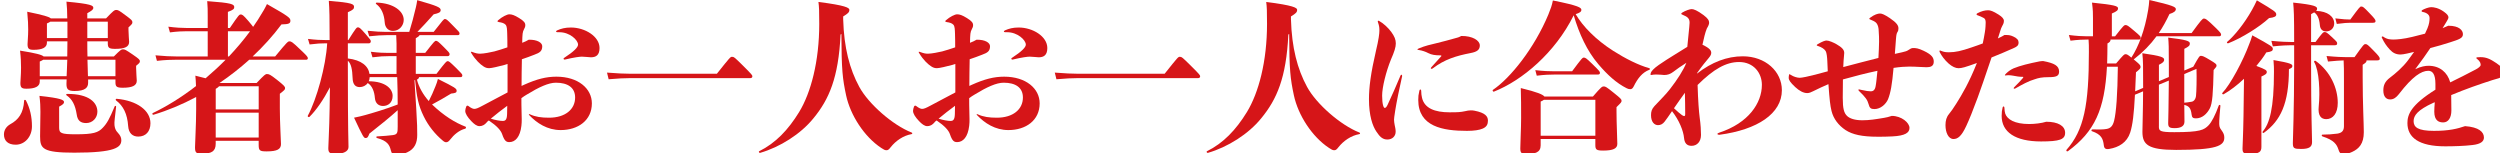
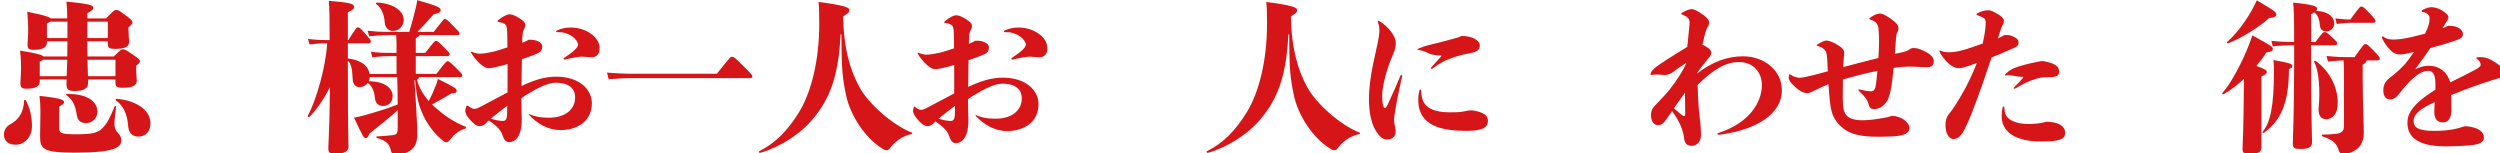
<svg xmlns="http://www.w3.org/2000/svg" version="1.1" id="レイヤー_1" x="0px" y="0px" width="200px" height="12.248px" viewBox="0 0 200 12.248" style="enable-background:new 0 0 200 12.248;" xml:space="preserve">
  <style type="text/css">
	.st0{fill:#D61518;}
</style>
  <g>
    <g>
      <g>
        <path class="st0" d="M2.074,8.035C2.4,8.66,2.556,9.337,2.556,10.105c0,0.82-0.56,1.471-1.302,1.471     c-0.612,0-0.938-0.313-0.938-0.82c0-0.365,0.208-0.651,0.508-0.82C1.475,9.584,1.879,9.05,1.931,8.048     C1.931,7.969,2.035,7.969,2.074,8.035z M3.181,6.524c0,0.391-0.365,0.573-1.068,0.573c-0.391,0-0.482-0.104-0.482-0.456     c0-0.221,0.052-0.599,0.052-1.237c0-0.378-0.013-0.794-0.078-1.354c1.315,0.208,1.758,0.339,1.888,0.469h1.888     c0-0.365,0.013-0.768,0.013-1.211H3.754v0.104c0,0.391-0.365,0.573-1.068,0.573c-0.391,0-0.482-0.104-0.482-0.456     c0-0.221,0.052-0.599,0.052-1.172c0-0.339-0.013-0.755-0.078-1.419c1.315,0.273,1.758,0.404,1.888,0.534h1.315     c0-0.599-0.026-0.912-0.065-1.341c1.992,0.182,2.149,0.313,2.149,0.495c0,0.143-0.13,0.234-0.482,0.43v0.417h1.498     c0.612-0.638,0.677-0.677,0.807-0.677c0.156,0,0.221,0.026,0.742,0.417c0.495,0.365,0.56,0.43,0.56,0.56     c0,0.117-0.013,0.143-0.312,0.417v0.195c0,0.352,0.052,0.846,0.052,0.964c0,0.391-0.326,0.56-1.12,0.56     c-0.495,0-0.586-0.091-0.586-0.443V3.308H6.984c0,0.443,0,0.846,0.013,1.211h2.11c0.547-0.547,0.599-0.573,0.729-0.573     c0.143,0,0.208,0.026,0.781,0.417c0.534,0.365,0.573,0.43,0.573,0.534c0,0.104-0.026,0.143-0.3,0.365V5.43     c0,0.352,0.052,0.912,0.052,1.029c0,0.391-0.365,0.56-1.12,0.56c-0.495,0-0.586-0.091-0.586-0.443V6.355H7.049v0.273     c0,0.378-0.234,0.651-1.081,0.651c-0.547,0-0.651-0.156-0.651-0.573c0-0.078,0-0.195,0.013-0.352H3.181V6.524z M4.731,10.196     c0,0.456,0.13,0.547,1.341,0.547c1.38,0,1.784-0.13,2.149-0.521c0.339-0.352,0.547-0.729,0.951-1.706     c0.026-0.078,0.13-0.052,0.117,0.026c-0.091,0.859-0.156,1.198-0.13,1.471c0.026,0.221,0.078,0.417,0.273,0.612     c0.156,0.169,0.274,0.352,0.274,0.586c0,0.573-0.469,1.003-3.763,1.003c-2.539,0-2.735-0.326-2.735-1.302     c0-0.482,0.026-1.445,0.026-1.966c0-0.404-0.013-0.768-0.078-1.276c1.719,0.182,1.966,0.326,1.966,0.495     c0,0.117-0.078,0.195-0.391,0.365V10.196z M5.33,6.094c0.013-0.339,0.039-0.781,0.052-1.315H3.455     C3.403,4.818,3.311,4.87,3.181,4.922v1.172H5.33z M3.754,3.047h1.641V1.732H4.028C3.975,1.771,3.884,1.823,3.754,1.875V3.047z      M7.791,8.933c0,0.508-0.391,0.912-0.899,0.912c-0.456,0-0.69-0.208-0.755-0.69C6.02,8.399,5.773,7.93,5.33,7.631     C5.265,7.592,5.291,7.514,5.369,7.514C7.14,7.501,7.791,8.217,7.791,8.933z M6.984,1.732v1.315h1.641V1.732H6.984z M6.997,4.779     c0.013,0.56,0.026,0.99,0.039,1.315h2.201V4.779H6.997z M12.036,9.858c0,0.664-0.378,1.068-0.977,1.068     c-0.443,0-0.768-0.26-0.807-0.846c-0.065-0.964-0.391-1.615-0.964-2.044C9.223,7.982,9.262,7.891,9.34,7.904     C10.942,8.048,12.036,8.829,12.036,9.858z" />
      </g>
      <g>
-         <path class="st0" d="M22.01,4.519c0.964-1.172,1.029-1.211,1.146-1.211c0.143,0,0.221,0.039,0.794,0.586     c0.599,0.56,0.677,0.664,0.677,0.755c0,0.078-0.039,0.13-0.13,0.13H19.94c-0.755,0.677-1.55,1.302-2.383,1.862h2.969     c0.651-0.677,0.703-0.716,0.833-0.716c0.169,0,0.26,0.039,0.794,0.456c0.573,0.456,0.651,0.547,0.651,0.664     c0,0.117-0.013,0.143-0.417,0.456v1.185c0,1.172,0.091,2.513,0.091,2.839c0,0.404-0.287,0.586-1.146,0.586     c-0.547,0-0.638-0.065-0.638-0.508v-0.339h-3.438v0.234c0,0.612-0.339,0.794-1.068,0.794c-0.482,0-0.586-0.052-0.586-0.508     c0-0.352,0.091-1.823,0.091-3.034v-0.99c-1.12,0.599-2.279,1.081-3.412,1.419c-0.078,0.026-0.13-0.091-0.065-0.13     c1.12-0.534,2.318-1.276,3.464-2.162c-0.013-0.326-0.026-0.599-0.052-0.833c0.326,0.078,0.599,0.156,0.82,0.208     c0.547-0.469,1.094-0.964,1.602-1.484h-3.92c-0.352,0-0.925,0.013-1.576,0.091l-0.117-0.443c0.664,0.065,1.263,0.091,1.693,0.091     h2.487V2.5h-1.693c-0.3,0-0.729,0.013-1.328,0.091l-0.13-0.456c0.612,0.078,1.081,0.104,1.458,0.104h1.693V1.289     c0-0.43,0-0.807-0.039-1.198c1.979,0.143,2.162,0.247,2.162,0.482c0,0.13-0.065,0.221-0.508,0.378V2.24h0.156     c0.716-1.055,0.755-1.081,0.872-1.081s0.182,0.026,0.612,0.521c0.208,0.247,0.326,0.391,0.378,0.469     c0.13-0.182,0.26-0.378,0.378-0.56c0.469-0.742,0.573-0.938,0.729-1.263c1.745,0.99,1.875,1.107,1.875,1.328     s-0.117,0.286-0.716,0.299c-0.69,0.925-1.458,1.771-2.305,2.565H22.01z M17.518,6.902c-0.039,0.065-0.117,0.117-0.26,0.208v1.641     h3.438V6.902H17.518z M20.695,11.004V9.011h-3.438v1.992H20.695z M18.234,4.519h0.078c0.612-0.651,1.185-1.328,1.693-2.018     h-1.771V4.519z" />
-       </g>
+         </g>
      <g>
        <path class="st0" d="M33.522,6.172c-0.013,0.091-0.065,0.156-0.169,0.195c0.156,0.612,0.508,1.224,0.951,1.719     c0.208-0.404,0.352-0.729,0.534-1.185c0.078-0.182,0.143-0.378,0.195-0.586c1.393,0.69,1.498,0.768,1.498,0.951     c0,0.13-0.065,0.182-0.443,0.221c-0.469,0.286-1.003,0.599-1.524,0.872c0.938,0.899,1.849,1.458,2.669,1.771     c0.078,0.026,0.052,0.156-0.026,0.169c-0.469,0.117-0.899,0.482-1.198,0.872c-0.104,0.143-0.208,0.208-0.313,0.208     c-0.078,0-0.156-0.026-0.274-0.13c-0.612-0.508-1.159-1.185-1.524-1.94c-0.43-0.872-0.56-1.55-0.69-2.904L33.157,6.42L33.3,8.686     c0.078,1.237,0.078,1.641,0.078,2.11c0,0.612-0.195,1.12-0.807,1.393c-0.221,0.104-0.521,0.195-0.912,0.195     c-0.221,0-0.339-0.117-0.391-0.352c-0.104-0.443-0.287-0.768-1.107-0.99c-0.078-0.026-0.078-0.13,0-0.13     c0.547-0.026,0.938-0.065,1.263-0.104c0.378-0.052,0.391-0.195,0.391-0.703V8.816c-0.599,0.547-1.328,1.133-2.266,1.875     c-0.104,0.286-0.156,0.352-0.3,0.352c-0.143,0-0.208-0.091-0.925-1.628c0.391-0.078,0.651-0.143,0.886-0.208     c0.521-0.143,1.719-0.495,2.604-0.846V8.204c0-0.612-0.013-1.419-0.039-2.031h-2.201c-0.013,0.117-0.026,0.234-0.078,0.326     c1.38,0.013,1.914,0.625,1.914,1.172s-0.365,0.807-0.768,0.807c-0.339,0-0.612-0.195-0.651-0.638     c-0.039-0.482-0.195-0.964-0.573-1.198c-0.143,0.208-0.391,0.326-0.638,0.326c-0.326,0-0.56-0.182-0.573-0.742     c-0.026-0.651-0.104-1.12-0.378-1.367v0.677c0,4.961,0.052,5.873,0.052,6.225c0,0.352-0.404,0.547-1.042,0.547     c-0.495,0-0.573-0.13-0.573-0.456c0-0.365,0.078-1.432,0.104-3.164l0.026-1.706c-0.508,0.977-1.094,1.836-1.641,2.37     c-0.052,0.052-0.169-0.026-0.13-0.091c0.716-1.328,1.445-3.972,1.55-5.795h-0.13c-0.352,0-0.664,0.013-1.276,0.091l-0.13-0.443     c0.664,0.078,1.003,0.091,1.406,0.091h0.326c0-1.758-0.013-2.461-0.065-3.138c1.901,0.156,2.018,0.26,2.018,0.495     c0,0.13-0.065,0.234-0.495,0.417v2.227h0.039c0.625-0.99,0.664-1.016,0.768-1.016s0.156,0.013,0.612,0.534     c0.378,0.443,0.417,0.482,0.417,0.586c0,0.078-0.052,0.156-0.143,0.156h-1.693v1.211c1.094,0.13,1.641,0.612,1.732,1.237h2.162     V4.493h-0.651c-0.352,0-0.664,0.013-1.276,0.091l-0.13-0.443c0.664,0.078,1.003,0.091,1.406,0.091h0.651V3.49     c0-0.208-0.013-0.456-0.026-0.677h-0.794c-0.326,0-0.794,0.026-1.367,0.091l-0.13-0.443c0.586,0.065,1.107,0.091,1.498,0.091     h1.836c0.195-0.638,0.365-1.25,0.534-1.979c0.039-0.156,0.065-0.313,0.104-0.56c1.641,0.469,1.875,0.586,1.875,0.794     c0,0.182-0.156,0.247-0.56,0.339c-0.495,0.56-0.886,0.977-1.302,1.406h1.302c0.768-0.977,0.807-1.029,0.899-1.029     c0.117,0,0.156,0.026,0.677,0.56c0.417,0.417,0.495,0.495,0.495,0.586c0,0.104-0.052,0.143-0.143,0.143h-3.06     c-0.026,0.078-0.117,0.143-0.299,0.247v1.172h0.755c0.716-0.912,0.768-0.964,0.859-0.964c0.104,0,0.169,0.039,0.638,0.508     c0.365,0.365,0.456,0.456,0.456,0.56c0,0.078-0.052,0.156-0.143,0.156h-2.565v1.419h1.654c0.768-1.003,0.807-1.016,0.899-1.016     c0.091,0,0.13,0.013,0.677,0.547c0.417,0.417,0.495,0.495,0.495,0.586c0,0.104-0.052,0.143-0.143,0.143H33.522z M30.149,0.208     c1.367,0.052,2.149,0.703,2.149,1.38c0,0.469-0.365,0.885-0.859,0.885c-0.365,0-0.638-0.247-0.664-0.703     c-0.039-0.586-0.247-1.133-0.677-1.445C30.032,0.273,30.071,0.208,30.149,0.208z" />
      </g>
      <g>
        <path class="st0" d="M38.99,9.727c-0.234,0.3-0.443,0.365-0.638,0.365c-0.208,0-0.43-0.169-0.651-0.404     c-0.3-0.313-0.482-0.599-0.482-0.82c0-0.078,0.039-0.247,0.078-0.339c0.026-0.052,0.052-0.078,0.091-0.078     c0.026,0,0.039,0,0.078,0.026c0.234,0.182,0.378,0.234,0.482,0.234c0.143,0,0.3-0.065,0.664-0.26     c0.729-0.378,1.406-0.755,1.992-1.055c0-0.755,0-1.524,0-2.279c-0.078,0.026-0.156,0.052-0.247,0.078     c-0.443,0.117-1.029,0.26-1.224,0.26c-0.169,0-0.299-0.039-0.456-0.143c-0.247-0.156-0.638-0.508-0.964-1.055     c-0.039-0.065-0.039-0.065-0.039-0.091c0-0.026,0.026-0.039,0.091-0.013c0.313,0.117,0.456,0.143,0.651,0.143     c0.273,0,0.872-0.117,1.133-0.182c0.339-0.091,0.703-0.208,1.042-0.326c0-0.352,0-0.716-0.013-1.068     c-0.013-0.352-0.013-0.612-0.13-0.742c-0.117-0.13-0.326-0.182-0.521-0.208c-0.078-0.013-0.13-0.039-0.13-0.065     c0-0.026,0.026-0.065,0.078-0.104c0.3-0.26,0.69-0.456,0.873-0.456c0.195,0,0.404,0.065,0.781,0.299     c0.404,0.247,0.495,0.391,0.495,0.573c0,0.117-0.039,0.208-0.104,0.326c-0.117,0.221-0.13,0.365-0.143,1.081     c0.234-0.091,0.352-0.143,0.521-0.247c0.703-0.013,1.081,0.247,1.081,0.521c0,0.404-0.208,0.521-0.625,0.677     c-0.326,0.13-0.651,0.247-1.003,0.365c-0.013,0.716-0.026,1.419-0.026,2.136c0.065-0.039,0.13-0.065,0.195-0.091     c1.016-0.456,1.771-0.651,2.591-0.651c1.745,0,2.839,0.951,2.839,2.136c0,1.354-1.094,2.136-2.5,2.136     c-1.055,0-1.901-0.547-2.526-1.211c-0.026-0.026-0.013-0.065,0.013-0.065c0.026,0,0.026,0,0.052,0.013     c0.456,0.208,0.912,0.273,1.537,0.273c1.289,0,2.084-0.664,2.084-1.615c0-0.794-0.586-1.185-1.537-1.185     c-0.586,0-1.354,0.352-2.331,0.951c-0.143,0.078-0.286,0.182-0.43,0.286c0,0.273,0,0.794,0.013,1.068     c0.013,0.286,0.013,0.43,0.013,0.612c0,0.169,0,0.339-0.026,0.534c-0.104,0.899-0.495,1.302-0.964,1.302     c-0.247,0-0.391-0.091-0.573-0.625c-0.104-0.313-0.417-0.664-1.068-1.107L38.99,9.727z M39.264,9.493     c0.365,0.117,0.742,0.182,0.951,0.182c0.195,0,0.339-0.065,0.352-0.547c0-0.221,0.013-0.443,0.013-0.664     C40.123,8.79,39.694,9.141,39.264,9.493z M45.163,4.766c-0.052,0-0.078-0.026-0.078-0.065c0-0.026,0-0.039,0.039-0.065     c0.82-0.534,1.12-0.859,1.12-1.068c0-0.365-0.664-0.99-1.485-0.99c-0.052,0-0.117,0-0.169,0c-0.065,0-0.104-0.026-0.104-0.065     c0-0.026,0.026-0.052,0.104-0.091c0.299-0.13,0.612-0.221,1.081-0.221c1.133,0,2.292,0.716,2.292,1.641     c0,0.573-0.286,0.742-0.69,0.742c-0.091,0-0.208-0.013-0.326-0.026c-0.13-0.013-0.273-0.026-0.391-0.026     c-0.169,0-0.599,0.052-1.367,0.234H45.163z" />
      </g>
      <g>
        <path class="st0" d="M48.561,5.808c0.859,0.065,1.38,0.091,1.836,0.091h6.954c1.068-1.341,1.081-1.354,1.211-1.354     c0.143,0,0.182,0.013,0.912,0.742c0.69,0.69,0.716,0.729,0.716,0.82c0,0.091-0.065,0.143-0.169,0.143h-9.623     c-0.456,0-0.964,0.026-1.706,0.091L48.561,5.808z" />
      </g>
      <g>
        <path class="st0" d="M67.456,1.576c0.065,2.227,0.508,3.946,1.289,5.378c0.742,1.367,2.683,3.06,4.18,3.646     c0.078,0.026,0.078,0.117,0,0.13c-0.664,0.117-1.263,0.534-1.667,1.042c-0.156,0.208-0.234,0.247-0.339,0.247     c-0.13,0-0.221-0.052-0.417-0.182c-1.367-0.899-2.474-2.63-2.813-4.206c-0.287-1.354-0.365-2.005-0.378-4.909l-0.065,0.039     c-0.169,3.477-0.925,5.183-2.162,6.693c-1.029,1.276-2.696,2.318-4.271,2.774c-0.078,0.026-0.143-0.091-0.078-0.13     c1.315-0.651,2.318-1.706,3.19-3.125c0.951-1.55,1.615-4.076,1.615-7.058c0-1.016-0.013-1.38-0.065-1.758     c2.175,0.273,2.474,0.469,2.474,0.625c0,0.195-0.091,0.286-0.495,0.534V1.576z" />
      </g>
      <g>
-         <path class="st0" d="M74.813,9.727c-0.234,0.3-0.443,0.365-0.638,0.365c-0.208,0-0.43-0.169-0.651-0.404     c-0.3-0.313-0.482-0.599-0.482-0.82c0-0.078,0.039-0.247,0.078-0.339c0.026-0.052,0.052-0.078,0.091-0.078     c0.026,0,0.039,0,0.078,0.026c0.234,0.182,0.378,0.234,0.482,0.234c0.143,0,0.3-0.065,0.664-0.26     c0.729-0.378,1.406-0.755,1.992-1.055c0-0.755,0-1.524,0-2.279c-0.078,0.026-0.156,0.052-0.247,0.078     c-0.443,0.117-1.029,0.26-1.224,0.26c-0.169,0-0.299-0.039-0.456-0.143c-0.247-0.156-0.638-0.508-0.964-1.055     c-0.039-0.065-0.039-0.065-0.039-0.091c0-0.026,0.026-0.039,0.091-0.013c0.313,0.117,0.456,0.143,0.651,0.143     c0.273,0,0.872-0.117,1.133-0.182c0.339-0.091,0.703-0.208,1.042-0.326c0-0.352,0-0.716-0.013-1.068     c-0.013-0.352-0.013-0.612-0.13-0.742c-0.117-0.13-0.326-0.182-0.521-0.208c-0.078-0.013-0.13-0.039-0.13-0.065     c0-0.026,0.026-0.065,0.078-0.104c0.3-0.26,0.69-0.456,0.873-0.456c0.195,0,0.404,0.065,0.781,0.299     c0.404,0.247,0.495,0.391,0.495,0.573c0,0.117-0.039,0.208-0.104,0.326c-0.117,0.221-0.13,0.365-0.143,1.081     c0.234-0.091,0.352-0.143,0.521-0.247c0.703-0.013,1.081,0.247,1.081,0.521c0,0.404-0.208,0.521-0.625,0.677     c-0.326,0.13-0.651,0.247-1.003,0.365c-0.013,0.716-0.026,1.419-0.026,2.136c0.065-0.039,0.13-0.065,0.195-0.091     c1.016-0.456,1.771-0.651,2.591-0.651c1.745,0,2.839,0.951,2.839,2.136c0,1.354-1.094,2.136-2.5,2.136     c-1.055,0-1.901-0.547-2.526-1.211c-0.026-0.026-0.013-0.065,0.013-0.065c0.026,0,0.026,0,0.052,0.013     c0.456,0.208,0.912,0.273,1.537,0.273c1.289,0,2.084-0.664,2.084-1.615c0-0.794-0.586-1.185-1.537-1.185     c-0.586,0-1.354,0.352-2.331,0.951c-0.143,0.078-0.286,0.182-0.43,0.286c0,0.273,0,0.794,0.013,1.068     c0.013,0.286,0.013,0.43,0.013,0.612c0,0.169,0,0.339-0.026,0.534c-0.104,0.899-0.495,1.302-0.964,1.302     c-0.247,0-0.391-0.091-0.573-0.625c-0.104-0.313-0.417-0.664-1.068-1.107L74.813,9.727z M75.086,9.493     c0.365,0.117,0.742,0.182,0.951,0.182c0.195,0,0.339-0.065,0.352-0.547c0-0.221,0.013-0.443,0.013-0.664     C75.946,8.79,75.516,9.141,75.086,9.493z M80.985,4.766c-0.052,0-0.078-0.026-0.078-0.065c0-0.026,0-0.039,0.039-0.065     c0.82-0.534,1.12-0.859,1.12-1.068c0-0.365-0.664-0.99-1.484-0.99c-0.052,0-0.117,0-0.169,0c-0.065,0-0.104-0.026-0.104-0.065     c0-0.026,0.026-0.052,0.104-0.091c0.299-0.13,0.612-0.221,1.081-0.221c1.133,0,2.292,0.716,2.292,1.641     c0,0.573-0.286,0.742-0.69,0.742c-0.091,0-0.208-0.013-0.326-0.026c-0.13-0.013-0.273-0.026-0.391-0.026     c-0.169,0-0.599,0.052-1.367,0.234H80.985z" />
+         <path class="st0" d="M74.813,9.727c-0.234,0.3-0.443,0.365-0.638,0.365c-0.208,0-0.43-0.169-0.651-0.404     c-0.3-0.313-0.482-0.599-0.482-0.82c0-0.078,0.039-0.247,0.078-0.339c0.026,0,0.039,0,0.078,0.026c0.234,0.182,0.378,0.234,0.482,0.234c0.143,0,0.3-0.065,0.664-0.26     c0.729-0.378,1.406-0.755,1.992-1.055c0-0.755,0-1.524,0-2.279c-0.078,0.026-0.156,0.052-0.247,0.078     c-0.443,0.117-1.029,0.26-1.224,0.26c-0.169,0-0.299-0.039-0.456-0.143c-0.247-0.156-0.638-0.508-0.964-1.055     c-0.039-0.065-0.039-0.065-0.039-0.091c0-0.026,0.026-0.039,0.091-0.013c0.313,0.117,0.456,0.143,0.651,0.143     c0.273,0,0.872-0.117,1.133-0.182c0.339-0.091,0.703-0.208,1.042-0.326c0-0.352,0-0.716-0.013-1.068     c-0.013-0.352-0.013-0.612-0.13-0.742c-0.117-0.13-0.326-0.182-0.521-0.208c-0.078-0.013-0.13-0.039-0.13-0.065     c0-0.026,0.026-0.065,0.078-0.104c0.3-0.26,0.69-0.456,0.873-0.456c0.195,0,0.404,0.065,0.781,0.299     c0.404,0.247,0.495,0.391,0.495,0.573c0,0.117-0.039,0.208-0.104,0.326c-0.117,0.221-0.13,0.365-0.143,1.081     c0.234-0.091,0.352-0.143,0.521-0.247c0.703-0.013,1.081,0.247,1.081,0.521c0,0.404-0.208,0.521-0.625,0.677     c-0.326,0.13-0.651,0.247-1.003,0.365c-0.013,0.716-0.026,1.419-0.026,2.136c0.065-0.039,0.13-0.065,0.195-0.091     c1.016-0.456,1.771-0.651,2.591-0.651c1.745,0,2.839,0.951,2.839,2.136c0,1.354-1.094,2.136-2.5,2.136     c-1.055,0-1.901-0.547-2.526-1.211c-0.026-0.026-0.013-0.065,0.013-0.065c0.026,0,0.026,0,0.052,0.013     c0.456,0.208,0.912,0.273,1.537,0.273c1.289,0,2.084-0.664,2.084-1.615c0-0.794-0.586-1.185-1.537-1.185     c-0.586,0-1.354,0.352-2.331,0.951c-0.143,0.078-0.286,0.182-0.43,0.286c0,0.273,0,0.794,0.013,1.068     c0.013,0.286,0.013,0.43,0.013,0.612c0,0.169,0,0.339-0.026,0.534c-0.104,0.899-0.495,1.302-0.964,1.302     c-0.247,0-0.391-0.091-0.573-0.625c-0.104-0.313-0.417-0.664-1.068-1.107L74.813,9.727z M75.086,9.493     c0.365,0.117,0.742,0.182,0.951,0.182c0.195,0,0.339-0.065,0.352-0.547c0-0.221,0.013-0.443,0.013-0.664     C75.946,8.79,75.516,9.141,75.086,9.493z M80.985,4.766c-0.052,0-0.078-0.026-0.078-0.065c0-0.026,0-0.039,0.039-0.065     c0.82-0.534,1.12-0.859,1.12-1.068c0-0.365-0.664-0.99-1.484-0.99c-0.052,0-0.117,0-0.169,0c-0.065,0-0.104-0.026-0.104-0.065     c0-0.026,0.026-0.052,0.104-0.091c0.299-0.13,0.612-0.221,1.081-0.221c1.133,0,2.292,0.716,2.292,1.641     c0,0.573-0.286,0.742-0.69,0.742c-0.091,0-0.208-0.013-0.326-0.026c-0.13-0.013-0.273-0.026-0.391-0.026     c-0.169,0-0.599,0.052-1.367,0.234H80.985z" />
      </g>
      <g>
-         <path class="st0" d="M84.383,5.808c0.859,0.065,1.38,0.091,1.836,0.091h6.954c1.068-1.341,1.081-1.354,1.211-1.354     c0.143,0,0.182,0.013,0.912,0.742c0.69,0.69,0.716,0.729,0.716,0.82c0,0.091-0.065,0.143-0.169,0.143H86.22     c-0.456,0-0.964,0.026-1.706,0.091L84.383,5.808z" />
-       </g>
+         </g>
      <g>
        <path class="st0" d="M103.278,1.576c0.065,2.227,0.508,3.946,1.289,5.378c0.742,1.367,2.683,3.06,4.18,3.646     c0.078,0.026,0.078,0.117,0,0.13c-0.664,0.117-1.263,0.534-1.667,1.042c-0.156,0.208-0.234,0.247-0.339,0.247     c-0.13,0-0.221-0.052-0.417-0.182c-1.367-0.899-2.474-2.63-2.813-4.206c-0.287-1.354-0.365-2.005-0.378-4.909l-0.065,0.039     c-0.169,3.477-0.924,5.183-2.162,6.693c-1.029,1.276-2.696,2.318-4.271,2.774c-0.078,0.026-0.143-0.091-0.078-0.13     c1.315-0.651,2.318-1.706,3.19-3.125c0.951-1.55,1.615-4.076,1.615-7.058c0-1.016-0.013-1.38-0.065-1.758     c2.175,0.273,2.474,0.469,2.474,0.625c0,0.195-0.091,0.286-0.495,0.534V1.576z" />
      </g>
      <g>
        <path class="st0" d="M111.3,2.552c0.261,0.365,0.365,0.612,0.365,0.925c0,0.3-0.117,0.664-0.391,1.289     c-0.391,0.964-0.703,2.214-0.703,2.878c0,0.716,0.117,0.99,0.208,0.99c0.078,0,0.143-0.078,0.222-0.234     c0.352-0.742,0.716-1.589,1.029-2.331c0.026-0.065,0.052-0.091,0.078-0.091c0.039,0,0.065,0.039,0.065,0.104     c-0.235,1.029-0.456,2.123-0.56,2.787c-0.065,0.43-0.091,0.599-0.091,0.703c0,0.143,0.026,0.273,0.052,0.43     c0.039,0.169,0.078,0.352,0.078,0.534c0,0.352-0.26,0.625-0.664,0.625c-0.365,0-0.599-0.208-0.872-0.625     c-0.313-0.456-0.599-1.289-0.599-2.591c0-0.964,0.143-2.084,0.56-3.881c0.221-0.912,0.274-1.393,0.274-1.602     c0-0.195,0-0.365-0.117-0.69c-0.013-0.039-0.013-0.039-0.013-0.065c0-0.026,0.013-0.052,0.039-0.052s0.052,0.013,0.078,0.026     C110.649,1.849,111.039,2.201,111.3,2.552z M114.985,3.438c0.443-0.104,0.951-0.247,1.472-0.391     c0.117-0.026,0.261-0.065,0.443-0.169c0.911-0.013,1.485,0.365,1.485,0.755c0,0.326-0.182,0.508-0.742,0.612     c-1.146,0.221-2.083,0.508-3.021,1.224c-0.039,0.026-0.065,0.039-0.104,0.039c-0.039,0-0.052-0.026-0.052-0.052     c0-0.026,0-0.026,0.052-0.091c0.247-0.273,0.547-0.599,0.742-0.82c0.039-0.039,0.052-0.052,0.052-0.078s-0.026-0.039-0.078-0.039     c-0.417,0-0.703-0.039-0.977-0.182c-0.195-0.104-0.482-0.208-0.755-0.247c-0.078-0.013-0.104-0.013-0.104-0.039     c0-0.039,0.039-0.052,0.117-0.091C113.982,3.672,114.477,3.555,114.985,3.438z M113.761,7.826     c0.195,0.833,1.016,1.159,2.201,1.159c0.703,0,0.873-0.013,1.25-0.091c0.169-0.039,0.3-0.065,0.456-0.065     c0.078,0,0.169,0,0.286,0.026c0.872,0.169,1.081,0.456,1.081,0.794c0,0.286-0.091,0.495-0.417,0.638     c-0.273,0.117-0.677,0.182-1.263,0.182c-1.927,0-3.894-0.339-3.894-2.474c0-0.273,0.013-0.417,0.091-0.742     c0.026-0.078,0.039-0.091,0.078-0.091c0.039,0,0.065,0.039,0.065,0.091C113.696,7.475,113.722,7.657,113.761,7.826z" />
      </g>
      <g>
-         <path class="st0" d="M131.939,5.586c-0.547,0.208-0.925,0.677-1.237,1.315c-0.091,0.182-0.169,0.234-0.287,0.234     c-0.104,0-0.182-0.026-0.287-0.078c-0.807-0.404-1.537-1.068-2.266-1.927c-0.899-1.055-1.524-2.409-1.966-3.907     c-1.485,2.995-4.115,5.209-6.381,6.107c-0.078,0.026-0.143-0.104-0.078-0.143c1.406-0.951,3.308-3.334,4.428-6.016     c0.195-0.482,0.286-0.729,0.365-1.133c2.083,0.417,2.279,0.573,2.279,0.755c0,0.143-0.13,0.234-0.456,0.339     c0.573,0.99,1.628,2.057,2.995,2.93c1.003,0.638,2.018,1.146,2.891,1.393C132.017,5.482,132.017,5.56,131.939,5.586z      M127.434,7.722c0.677-0.781,0.729-0.807,0.872-0.807c0.117,0,0.182,0.013,0.807,0.521c0.573,0.456,0.612,0.521,0.612,0.625     c0,0.104-0.026,0.143-0.404,0.508v0.326c0,1.029,0.065,2.175,0.065,2.617c0,0.365-0.326,0.534-1.133,0.534     c-0.547,0-0.625-0.078-0.625-0.456v-0.469h-4.375v0.508c0,0.573-0.456,0.69-1.133,0.69c-0.404,0-0.495-0.091-0.495-0.443     c0-0.495,0.065-1.563,0.065-2.435c0-0.807,0-1.654-0.026-2.396c1.341,0.326,1.771,0.521,1.888,0.677H127.434z M124.347,5.964     c-0.352,0-0.781,0.013-1.406,0.091l-0.117-0.443c0.664,0.078,1.12,0.091,1.524,0.091h1.42c0.794-1.068,0.833-1.094,0.938-1.094     c0.117,0,0.182,0.026,0.677,0.508c0.586,0.573,0.612,0.612,0.612,0.716c0,0.091-0.065,0.13-0.156,0.13H124.347z M127.629,10.86     V7.982h-4.115c-0.052,0.039-0.13,0.091-0.26,0.143v2.735H127.629z" />
-       </g>
+         </g>
      <g>
        <path class="st0" d="M137.526,10.782c-0.078,0-0.13-0.026-0.13-0.065s0.026-0.065,0.143-0.104     c2.344-0.768,3.412-2.37,3.412-3.828c0-0.938-0.651-1.823-1.823-1.823c-1.042,0-2.032,0.56-3.321,1.836     c0.039,1.289,0.104,2.123,0.169,2.617c0.078,0.56,0.104,1.042,0.104,1.38c0,0.534-0.313,0.872-0.755,0.872     c-0.391,0-0.56-0.234-0.599-0.612c-0.052-0.586-0.391-1.432-0.964-2.162c-0.286,0.417-0.417,0.612-0.599,0.846     c-0.143,0.182-0.313,0.273-0.521,0.273c-0.287,0-0.56-0.247-0.56-0.794c0-0.286,0.052-0.482,0.274-0.729     c0.469-0.508,0.885-0.899,1.237-1.354c0.599-0.768,1.081-1.524,1.315-2.11c-0.417,0.26-0.781,0.521-1.055,0.729     c-0.221,0.169-0.443,0.247-0.716,0.247c-0.052,0-0.196-0.013-0.313-0.026c-0.156-0.013-0.261-0.013-0.326-0.013     c-0.156,0-0.261,0.013-0.313,0.026c-0.065,0.013-0.078,0.013-0.104,0.013c-0.026,0-0.039-0.013-0.039-0.039     c0-0.039,0.013-0.104,0.039-0.169c0.039-0.091,0.195-0.3,0.625-0.599c0.807-0.56,1.654-1.042,2.279-1.445     c0.052-0.456,0.104-1.068,0.156-1.576c0.013-0.156,0.026-0.286,0.026-0.352c0-0.326-0.13-0.469-0.586-0.651     c-0.065-0.026-0.078-0.039-0.078-0.065c0-0.039,0.013-0.052,0.065-0.091c0.274-0.169,0.625-0.286,0.768-0.286     c0.156,0,0.443,0.104,0.951,0.482c0.365,0.273,0.443,0.443,0.443,0.612c0,0.104-0.052,0.247-0.182,0.456     c-0.143,0.352-0.234,0.768-0.352,1.302c0.612,0.286,0.703,0.482,0.703,0.651c0,0.13-0.065,0.247-0.208,0.417     c-0.221,0.26-0.534,0.638-0.925,1.198v0.039c1.172-0.912,2.396-1.38,3.659-1.38c1.81,0,3.125,1.211,3.125,2.709     c0,1.875-1.953,3.164-4.987,3.568H137.526z M134.791,7.423c-0.3,0.43-0.573,0.781-0.873,1.237c0.3,0.273,0.469,0.43,0.638,0.547     c0.078,0.052,0.13,0.078,0.182,0.078c0.052,0,0.078-0.052,0.078-0.156C134.817,8.634,134.804,7.917,134.791,7.423z" />
      </g>
      <g>
        <path class="st0" d="M146.185,4.883c-0.013-0.313-0.052-0.664-0.13-0.794c-0.104-0.169-0.313-0.313-0.638-0.417     c-0.052-0.013-0.078-0.026-0.078-0.052c0-0.039,0.026-0.052,0.065-0.078c0.391-0.234,0.612-0.3,0.716-0.3     c0.195,0,0.56,0.156,0.807,0.3c0.43,0.247,0.612,0.443,0.612,0.69c0,0.195-0.039,0.339-0.052,0.625     c-0.013,0.182-0.013,0.352-0.026,0.508c0.938-0.247,1.875-0.495,2.813-0.729c0.026-0.495,0.052-0.964,0.052-1.302     c0-0.195,0-0.573-0.039-1.016c-0.026-0.247-0.117-0.43-0.221-0.521c-0.104-0.091-0.274-0.169-0.443-0.234     c-0.065-0.026-0.078-0.039-0.078-0.065c0-0.026,0.013-0.039,0.065-0.078c0.339-0.26,0.625-0.339,0.794-0.339     c0.156,0,0.365,0.091,0.781,0.365c0.56,0.378,0.69,0.599,0.69,0.82c0,0.13-0.013,0.195-0.078,0.3     c-0.052,0.078-0.091,0.182-0.117,0.534c-0.026,0.378-0.065,0.794-0.091,1.211c0.182-0.039,0.391-0.091,0.586-0.13     c0.247-0.052,0.391-0.104,0.482-0.169c0.143-0.104,0.274-0.169,0.378-0.169c0.247,0,0.417,0.013,0.859,0.221     c0.69,0.326,0.807,0.573,0.807,0.872c0,0.352-0.248,0.443-0.573,0.443c-0.339,0-0.82-0.052-1.38-0.052     c-0.339,0-0.729,0.026-1.263,0.104c-0.117,1.341-0.234,1.992-0.443,2.513c-0.169,0.391-0.599,0.781-1.081,0.781     c-0.3,0-0.391-0.078-0.482-0.417c-0.078-0.299-0.247-0.547-0.755-1.029c-0.039-0.039-0.052-0.065-0.052-0.091     c0-0.026,0.026-0.039,0.052-0.039s0.065,0.013,0.169,0.039c0.391,0.091,0.612,0.117,0.768,0.117c0.196,0,0.339-0.104,0.391-0.417     c0.052-0.26,0.091-0.716,0.143-1.224c-0.925,0.195-1.836,0.43-2.761,0.69c-0.013,0.69-0.013,1.159-0.013,1.471     c0,0.886,0.104,1.211,0.339,1.445c0.221,0.221,0.651,0.352,1.224,0.352c0.573,0,1.042-0.078,1.745-0.195     c0.182-0.026,0.378-0.078,0.612-0.156c0.781,0,1.419,0.547,1.419,0.964c0,0.378-0.339,0.625-1.367,0.677     c-0.443,0.026-0.82,0.026-1.172,0.026c-1.25,0-2.018-0.169-2.578-0.534c-0.547-0.365-0.963-0.886-1.12-1.524     c-0.104-0.43-0.156-0.859-0.248-2.149c-0.221,0.091-0.417,0.182-0.586,0.26c-0.274,0.13-0.495,0.234-0.651,0.313     c-0.143,0.078-0.313,0.143-0.456,0.143c-0.313,0-0.638-0.182-0.964-0.482c-0.417-0.391-0.521-0.573-0.521-0.742     c0-0.078,0.013-0.169,0.026-0.234c0.013-0.052,0.013-0.052,0.039-0.052c0.026,0,0.039,0.013,0.117,0.065     c0.208,0.13,0.495,0.221,0.703,0.221c0.169,0,0.729-0.117,1.224-0.247c0.352-0.091,0.69-0.182,1.016-0.273     C146.211,5.43,146.198,5.17,146.185,4.883z" />
      </g>
      <g>
        <path class="st0" d="M160.496,2.8c0.221,0,0.365,0.026,0.586,0.13c0.3,0.143,0.404,0.286,0.404,0.469     c0,0.234-0.117,0.326-0.378,0.443c-0.547,0.247-1.198,0.521-1.784,0.755c-0.534,1.615-0.886,2.578-1.107,3.203     c-0.352,0.964-0.69,1.797-0.911,2.266c-0.391,0.846-0.69,1.055-1.029,1.055c-0.404,0-0.638-0.521-0.638-1.107     c0-0.365,0.078-0.651,0.286-0.899c0.143-0.169,0.339-0.443,0.599-0.859c0.417-0.664,1.003-1.641,1.628-3.216     c-0.938,0.339-1.211,0.417-1.472,0.417c-0.235,0-0.508-0.13-0.781-0.365c-0.352-0.313-0.573-0.638-0.703-0.885     c-0.026-0.052-0.039-0.078-0.039-0.117c0-0.026,0.013-0.052,0.039-0.052s0.026,0,0.078,0.026     c0.261,0.104,0.391,0.117,0.651,0.117c0.508,0,0.977-0.104,1.81-0.391c0.326-0.104,0.625-0.221,0.885-0.313     c0.065-0.286,0.117-0.586,0.169-0.899c0.052-0.286,0.065-0.664,0.065-0.768c0-0.195-0.039-0.299-0.143-0.365     c-0.143-0.078-0.339-0.169-0.534-0.234c-0.039-0.013-0.052-0.026-0.052-0.065c0-0.026,0.013-0.052,0.052-0.078     c0.339-0.182,0.625-0.247,0.872-0.247c0.182,0,0.391,0.065,0.846,0.352c0.287,0.182,0.417,0.339,0.417,0.495     c0,0.143-0.039,0.247-0.13,0.404c-0.065,0.117-0.117,0.247-0.169,0.43c-0.065,0.195-0.13,0.391-0.182,0.573     c0.286-0.13,0.391-0.195,0.521-0.273H160.496z M160.288,8.516c0.026,0,0.065,0.039,0.065,0.117c0,0.169,0.039,0.378,0.065,0.456     c0.156,0.456,0.742,0.833,1.914,0.833c0.443,0,0.99-0.065,1.367-0.182c0.938,0,1.511,0.326,1.511,0.886     c0,0.534-0.443,0.69-1.927,0.69c-2.07,0-3.151-0.755-3.151-2.044c0-0.26,0.026-0.482,0.078-0.677     C160.236,8.529,160.249,8.516,160.288,8.516z M161.147,7.097c-0.026,0-0.052-0.013-0.052-0.039c0-0.026,0.013-0.052,0.052-0.091     c0.312-0.313,0.508-0.508,0.677-0.716c0.065-0.091,0.052-0.104-0.013-0.104c-0.261,0-0.495-0.039-0.755-0.091     c-0.13-0.026-0.26-0.039-0.404-0.039c-0.052,0-0.065,0-0.156,0.013c-0.078,0.013-0.104,0.013-0.104-0.013     c0-0.026,0-0.039,0.104-0.143c0.156-0.156,0.378-0.313,0.586-0.404c0.534-0.221,1.237-0.391,2.084-0.56     c0.104-0.013,0.195-0.026,0.286-0.026c0.899,0.169,1.276,0.378,1.276,0.846c0,0.352-0.221,0.443-0.833,0.443     c-0.56,0-0.82,0.065-1.12,0.169c-0.469,0.13-1.042,0.443-1.537,0.729C161.186,7.097,161.173,7.097,161.147,7.097z" />
      </g>
      <g>
-         <path class="st0" d="M172.71,10.118c0,0.365,0.091,0.456,1.237,0.456c2.084,0,2.383-0.182,2.748-0.56     c0.234-0.247,0.521-0.781,0.807-1.576c0.026-0.078,0.143-0.052,0.13,0.026c-0.052,0.586-0.078,0.899-0.091,1.198     c-0.013,0.417,0,0.521,0.169,0.742c0.182,0.247,0.234,0.391,0.234,0.612c0,0.664-0.664,0.977-3.854,0.977     c-2.253,0-2.696-0.43-2.696-1.445c0-0.417,0.052-1.875,0.052-3.242l-0.651,0.273c-0.078,1.537-0.182,2.409-0.378,3.021     c-0.261,0.807-0.912,1.185-1.68,1.315c-0.3,0.052-0.404-0.052-0.43-0.286c-0.065-0.534-0.195-0.872-0.95-1.133     c-0.078-0.026-0.039-0.143,0.039-0.143c0.521,0.013,0.872,0.013,1.146-0.039c0.26-0.052,0.469-0.182,0.586-0.651     c0.169-0.664,0.274-2.097,0.3-4.323h-0.872c-0.182,3.425-0.977,5.183-3.125,6.758c-0.091,0.039-0.143-0.026-0.117-0.104     c1.407-1.576,1.797-3.607,1.797-7.839c0-0.456,0-0.69-0.026-0.99h-0.117c-0.3,0-0.729,0.013-1.328,0.091l-0.13-0.456     c0.612,0.078,1.081,0.104,1.459,0.104h0.469V1.445c0-0.417,0-0.612-0.078-1.237c1.784,0.182,2.083,0.273,2.083,0.456     c0,0.143-0.065,0.234-0.495,0.417v1.823h0.261c0.677-0.872,0.729-0.899,0.833-0.899c0.13,0,0.195,0.039,0.716,0.482     c0.456,0.378,0.495,0.443,0.495,0.521c0,0.117-0.052,0.156-0.143,0.156h-2.266c0,0.13-0.052,0.208-0.247,0.312     c0,0.573-0.013,1.107-0.026,1.602h0.716c0.612-0.716,0.651-0.742,0.755-0.742c0.104,0,0.169,0.026,0.469,0.273     c0.586-0.912,1.068-2.175,1.342-3.815c0.039-0.234,0.078-0.547,0.091-0.794c1.888,0.43,2.123,0.56,2.123,0.729     c0,0.156-0.156,0.286-0.508,0.391c-0.261,0.547-0.534,1.055-0.859,1.524h2.63c0.768-1.055,0.873-1.159,0.977-1.159     c0.13,0,0.235,0.039,0.977,0.768c0.339,0.339,0.404,0.417,0.404,0.521c0,0.065-0.052,0.13-0.143,0.13h-5.026     c-0.482,0.664-1.068,1.263-1.823,1.849l0.143,0.117c0.378,0.313,0.404,0.378,0.404,0.482c0,0.117-0.026,0.156-0.365,0.43     c-0.026,0.56-0.039,1.068-0.065,1.524l0.638-0.273c0-1.732,0-2.201-0.065-2.774c1.537,0.221,1.745,0.326,1.745,0.521     c0,0.156-0.104,0.247-0.417,0.404v1.315l0.794-0.339V5.3c0-1.641-0.013-1.823-0.052-2.292c1.446,0.169,1.732,0.273,1.732,0.469     c0,0.169-0.078,0.247-0.443,0.43v1.732l0.716-0.299c0.469-0.846,0.508-0.872,0.612-0.872c0.117,0,0.221,0.026,0.716,0.326     c0.456,0.273,0.534,0.339,0.534,0.443c0,0.091-0.026,0.13-0.234,0.365c-0.039,1.797-0.091,2.696-0.313,3.086     c-0.234,0.43-0.599,0.781-1.107,0.781c-0.221,0-0.312-0.065-0.339-0.299c-0.065-0.521-0.195-0.677-0.586-0.781l0.013,1.341     c0,0.352-0.274,0.521-0.781,0.521c-0.443,0-0.521-0.091-0.521-0.404c0-0.208,0.039-1.263,0.052-3.399l-0.794,0.326V10.118z      M174.742,5.925v2.292c0.156-0.013,0.378-0.039,0.586-0.078c0.169-0.026,0.313-0.182,0.352-0.456     c0.039-0.299,0.065-1.471,0.039-2.175L174.742,5.925z" />
-       </g>
+         </g>
      <g>
        <path class="st0" d="M179.52,6.303c-0.534,0.508-1.107,0.938-1.628,1.237c-0.065,0.039-0.156-0.052-0.104-0.104     c0.638-0.664,1.654-2.565,2.149-3.907c0.065-0.169,0.156-0.378,0.247-0.703c1.563,0.859,1.641,0.912,1.641,1.094     c0,0.143-0.104,0.221-0.521,0.273c-0.221,0.365-0.495,0.729-0.794,1.081c0.768,0.286,0.833,0.352,0.833,0.495     c0,0.117-0.078,0.195-0.43,0.352v5.625c0,0.391-0.156,0.56-0.925,0.56c-0.508,0-0.586-0.078-0.586-0.43     c0-0.26,0.052-0.99,0.078-2.591L179.52,6.303z M178.179,3.347c0.573-0.482,1.367-1.458,1.979-2.552     c0.13-0.234,0.274-0.508,0.391-0.768c1.445,0.859,1.55,0.938,1.55,1.133c0,0.143-0.117,0.234-0.573,0.286     c-0.768,0.716-2.201,1.602-3.268,2.018C178.179,3.49,178.114,3.399,178.179,3.347z M183.388,5.274     c0,0.117-0.039,0.156-0.274,0.26c0,2.761-0.677,4.128-2.005,5.092c-0.065,0.052-0.143-0.039-0.091-0.104     c0.547-0.638,0.899-1.836,0.899-4.779c0-0.26,0-0.495-0.039-0.938C183.271,5.04,183.388,5.144,183.388,5.274z M184.886,5.105     c0,3.881,0.078,5.925,0.078,6.264c0,0.378-0.221,0.547-0.872,0.547c-0.573,0-0.664-0.052-0.664-0.469     c0-0.365,0.104-2.578,0.104-6.394V3.62h-0.26c-0.248,0-0.69,0.013-1.446,0.091l-0.117-0.443c0.82,0.078,1.289,0.091,1.563,0.091     h0.26c0-2.201-0.026-2.578-0.078-3.151c1.758,0.182,1.914,0.313,1.914,0.495c0,0.065-0.026,0.117-0.078,0.169     c0.938,0.026,1.446,0.469,1.446,1.003c0,0.378-0.287,0.638-0.651,0.638c-0.274,0-0.469-0.169-0.495-0.495     c-0.052-0.586-0.222-0.872-0.456-1.029c-0.065,0.039-0.143,0.091-0.247,0.143V3.36h0.352c0.586-0.781,0.625-0.794,0.729-0.794     c0.117,0,0.169,0.013,0.573,0.391c0.404,0.378,0.43,0.404,0.43,0.521c0,0.091-0.039,0.143-0.208,0.143h-1.875V5.105z      M186.097,9.532c-0.417,0-0.677-0.286-0.599-1.016c0.117-1.172,0.039-2.878-0.365-3.555c-0.039-0.065,0.052-0.13,0.117-0.091     c1.198,0.859,1.771,2.201,1.771,3.36C187.021,9.063,186.643,9.532,186.097,9.532z M188.362,4.571     c0.716-1.003,0.755-1.042,0.873-1.042c0.13,0,0.182,0.039,0.651,0.521c0.391,0.391,0.495,0.534,0.495,0.638     c0,0.091-0.039,0.143-0.208,0.143h-0.846c0,0.143-0.078,0.195-0.313,0.352v1.042c0,2.044,0.091,3.685,0.091,4.349     c0,0.925-0.391,1.328-0.925,1.576c-0.273,0.13-0.443,0.156-0.742,0.156c-0.235,0-0.287-0.117-0.365-0.352     c-0.13-0.391-0.339-0.742-1.276-1.042c-0.078-0.026-0.078-0.143,0-0.143c0.365,0,0.82-0.026,1.185-0.078     c0.339-0.052,0.534-0.208,0.534-0.586V6.329c0-0.677,0-1.055-0.026-1.497c-0.26,0.013-0.664,0.026-1.25,0.091l-0.117-0.443     c0.82,0.078,1.289,0.091,1.563,0.091H188.362z M187.998,1.823c-0.247,0-0.43,0.013-1.055,0.091l-0.117-0.443     c0.69,0.078,0.899,0.091,1.198,0.091c0.729-0.99,0.781-1.042,0.873-1.042c0.13,0,0.195,0.039,0.651,0.521     c0.378,0.391,0.495,0.534,0.495,0.638c0,0.091-0.039,0.143-0.208,0.143H187.998z" />
      </g>
      <g>
        <path class="st0" d="M194.652,8.23c-1.25,0.573-1.563,1.016-1.563,1.458c0,0.482,0.326,0.781,1.628,0.781     c1.211,0,1.875-0.169,2.487-0.378c1.107,0.078,1.511,0.469,1.511,0.912c0,0.286-0.221,0.521-0.912,0.599     c-0.664,0.078-1.485,0.104-2.188,0.104c-2.083,0-3.021-0.69-3.021-1.862c0-0.664,0.261-1.432,2.24-2.67c0-0.156,0-0.299,0-0.456     c0-0.794-0.235-1.055-0.573-1.055c-0.287,0-0.612,0.13-0.977,0.404c-0.404,0.313-0.794,0.716-1.38,1.471     c-0.195,0.247-0.404,0.417-0.69,0.417c-0.326,0-0.547-0.234-0.547-0.716c0-0.404,0.117-0.716,0.534-1.029     c0.417-0.313,1.016-0.82,1.445-1.393c0.169-0.221,0.326-0.443,0.482-0.664c-0.326,0.078-0.859,0.208-1.081,0.208     c-0.365,0-0.625-0.13-0.872-0.404c-0.248-0.273-0.443-0.547-0.612-0.912c-0.013-0.026-0.026-0.052-0.026-0.078     c0-0.026,0.026-0.052,0.065-0.052c0.026,0,0.026,0,0.052,0.013c0.313,0.234,0.599,0.234,0.847,0.234     c0.234,0,0.781-0.039,1.471-0.208c0.391-0.091,0.729-0.182,1.029-0.26c0.065-0.13,0.13-0.273,0.195-0.43     c0.143-0.352,0.169-0.599,0.169-0.807c0-0.117-0.026-0.221-0.143-0.326c-0.078-0.065-0.208-0.143-0.43-0.182     c-0.052-0.013-0.065-0.039-0.065-0.065c0-0.026,0.013-0.052,0.052-0.078c0.182-0.104,0.521-0.234,0.716-0.234     c0.221,0,0.599,0.065,1.016,0.365c0.273,0.195,0.365,0.326,0.365,0.456c0,0.091-0.091,0.234-0.143,0.326     c-0.104,0.182-0.221,0.352-0.326,0.534c0.169-0.065,0.313-0.13,0.456-0.195c0.885,0,1.172,0.378,1.172,0.677     c0,0.326-0.3,0.417-1.068,0.664c-0.508,0.156-0.95,0.299-1.537,0.443c-0.326,0.482-0.69,1.003-1.211,1.693     c0.469-0.221,0.807-0.273,1.068-0.273c0.886,0,1.511,0.521,1.732,1.328c0.664-0.326,1.328-0.651,2.057-1.042     c0.195-0.104,0.378-0.247,0.378-0.352c0-0.13-0.039-0.286-0.286-0.482c-0.052-0.039-0.065-0.052-0.065-0.078     s0.013-0.039,0.078-0.052c0.117-0.013,0.195-0.013,0.26-0.013c0.443,0,0.755,0.13,1.276,0.482     c0.378,0.26,0.599,0.495,0.599,0.703c0,0.339-0.065,0.43-0.924,0.651c-1.055,0.339-2.136,0.716-3.295,1.198     c0,0.339,0.013,0.729,0.013,1.237c0,0.573-0.247,0.951-0.651,0.951c-0.352,0-0.716-0.143-0.716-0.859     c0-0.169,0.013-0.443,0.039-0.755L194.652,8.23z" />
      </g>
    </g>
  </g>
</svg>